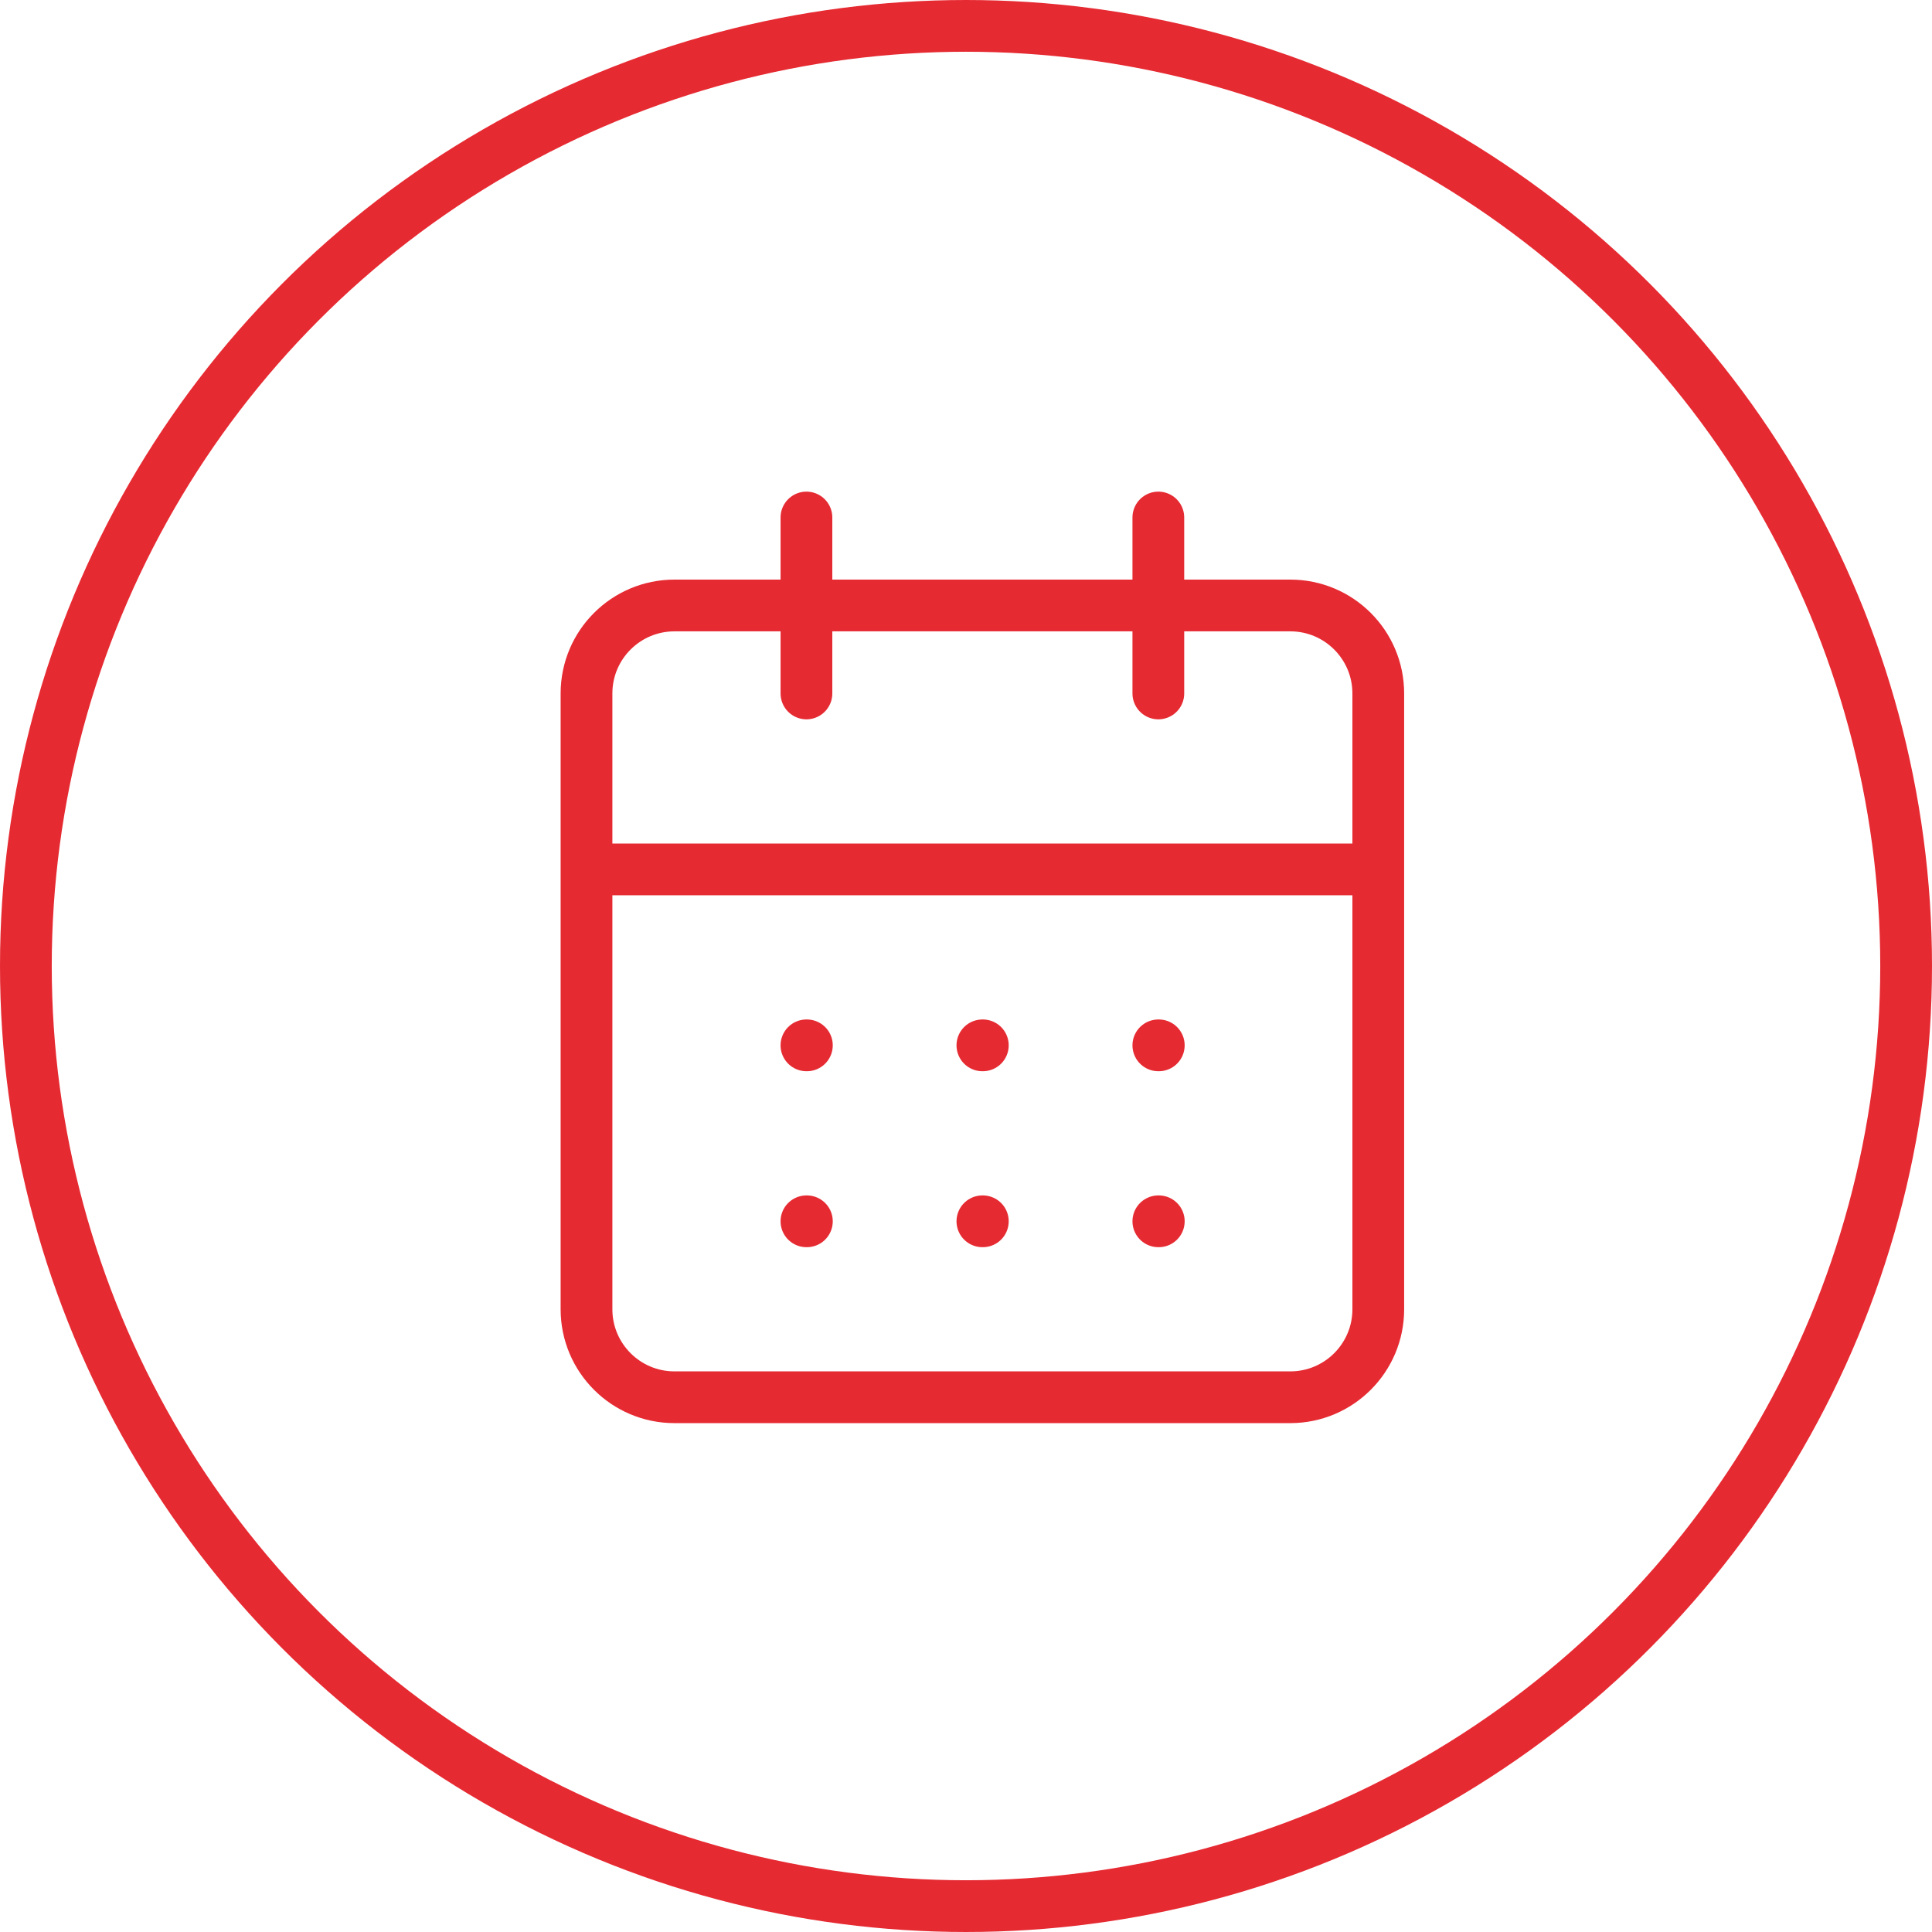
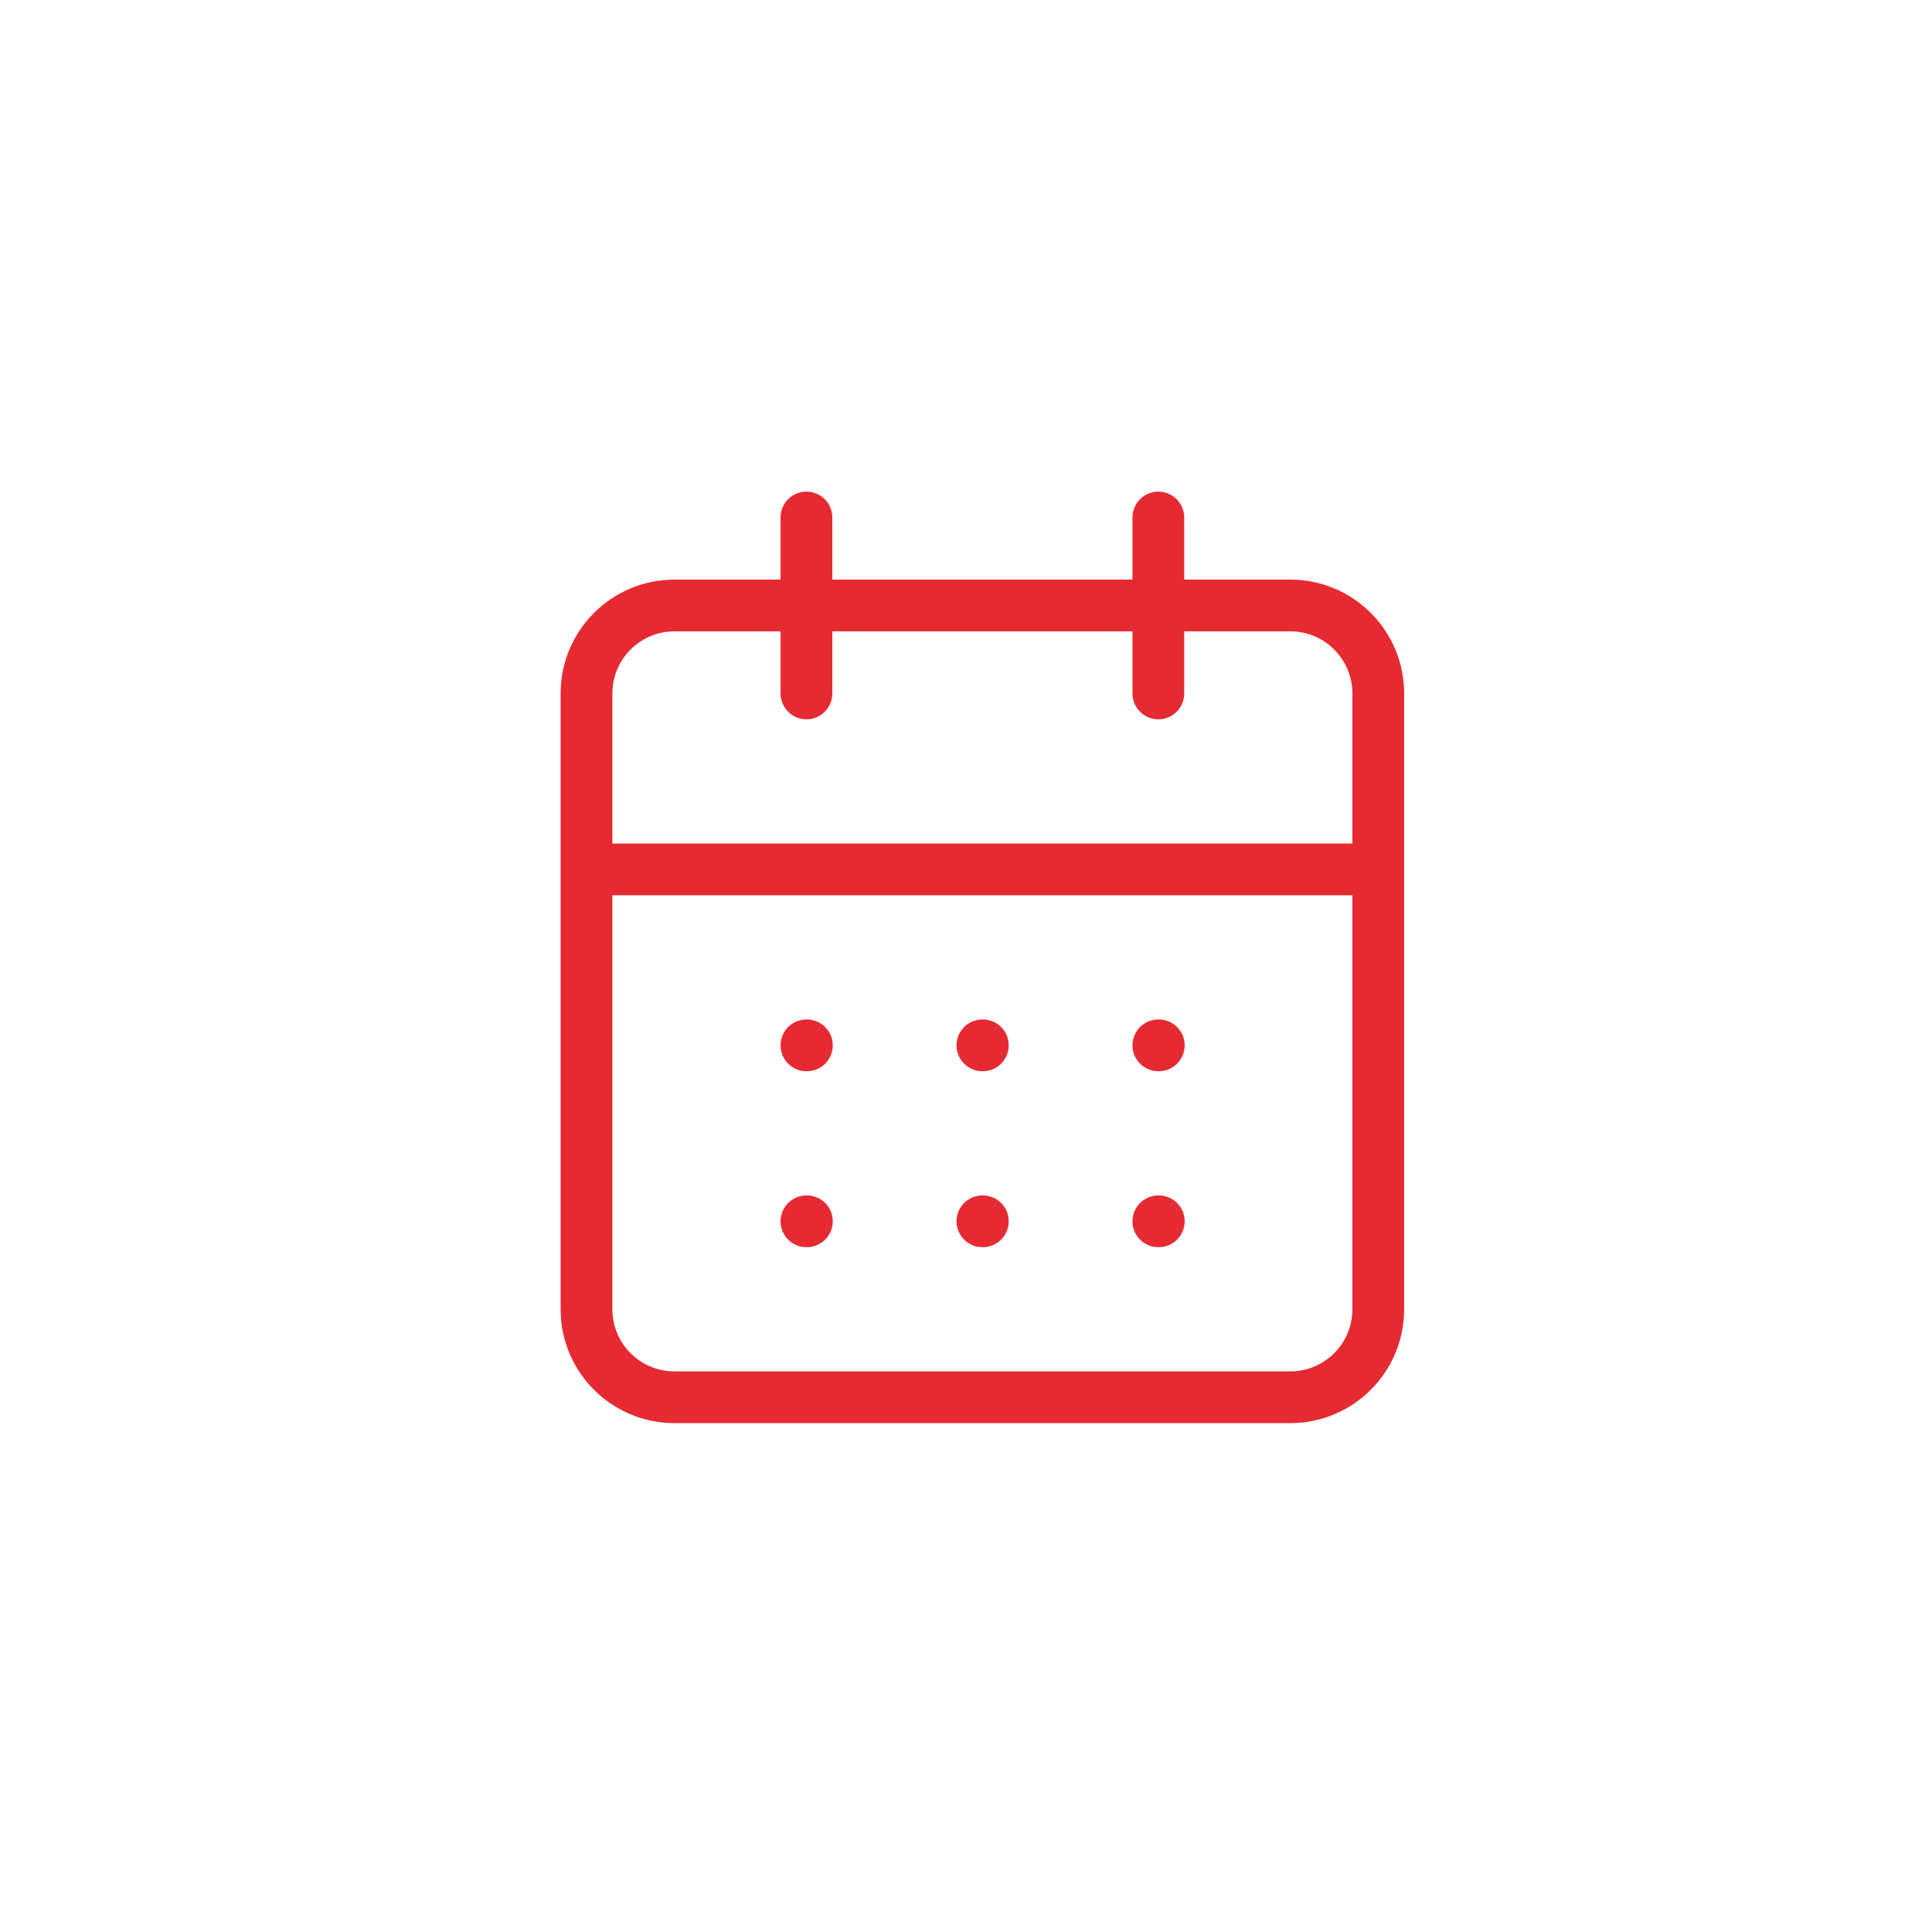
<svg xmlns="http://www.w3.org/2000/svg" width="56" height="56" viewBox="0 0 56 56" fill="none">
  <path d="M23.375 15V20.1M33.575 15V20.1M17 25.2H39.95M23.375 30.3H23.388M28.475 30.3H28.488M33.575 30.3H33.588M23.375 35.4H23.388M28.475 35.4H28.488M33.575 35.4H33.588M19.55 17.55H37.4C38.808 17.55 39.95 18.692 39.95 20.1V37.95C39.95 39.358 38.808 40.5 37.4 40.5H19.55C18.142 40.5 17 39.358 17 37.95V20.1C17 18.692 18.142 17.55 19.55 17.55Z" stroke="#E62A32" stroke-width="1.5" stroke-linecap="round" stroke-linejoin="round" />
-   <circle cx="28" cy="28" r="27.25" stroke="#E62A32" stroke-width="1.5" />
</svg>